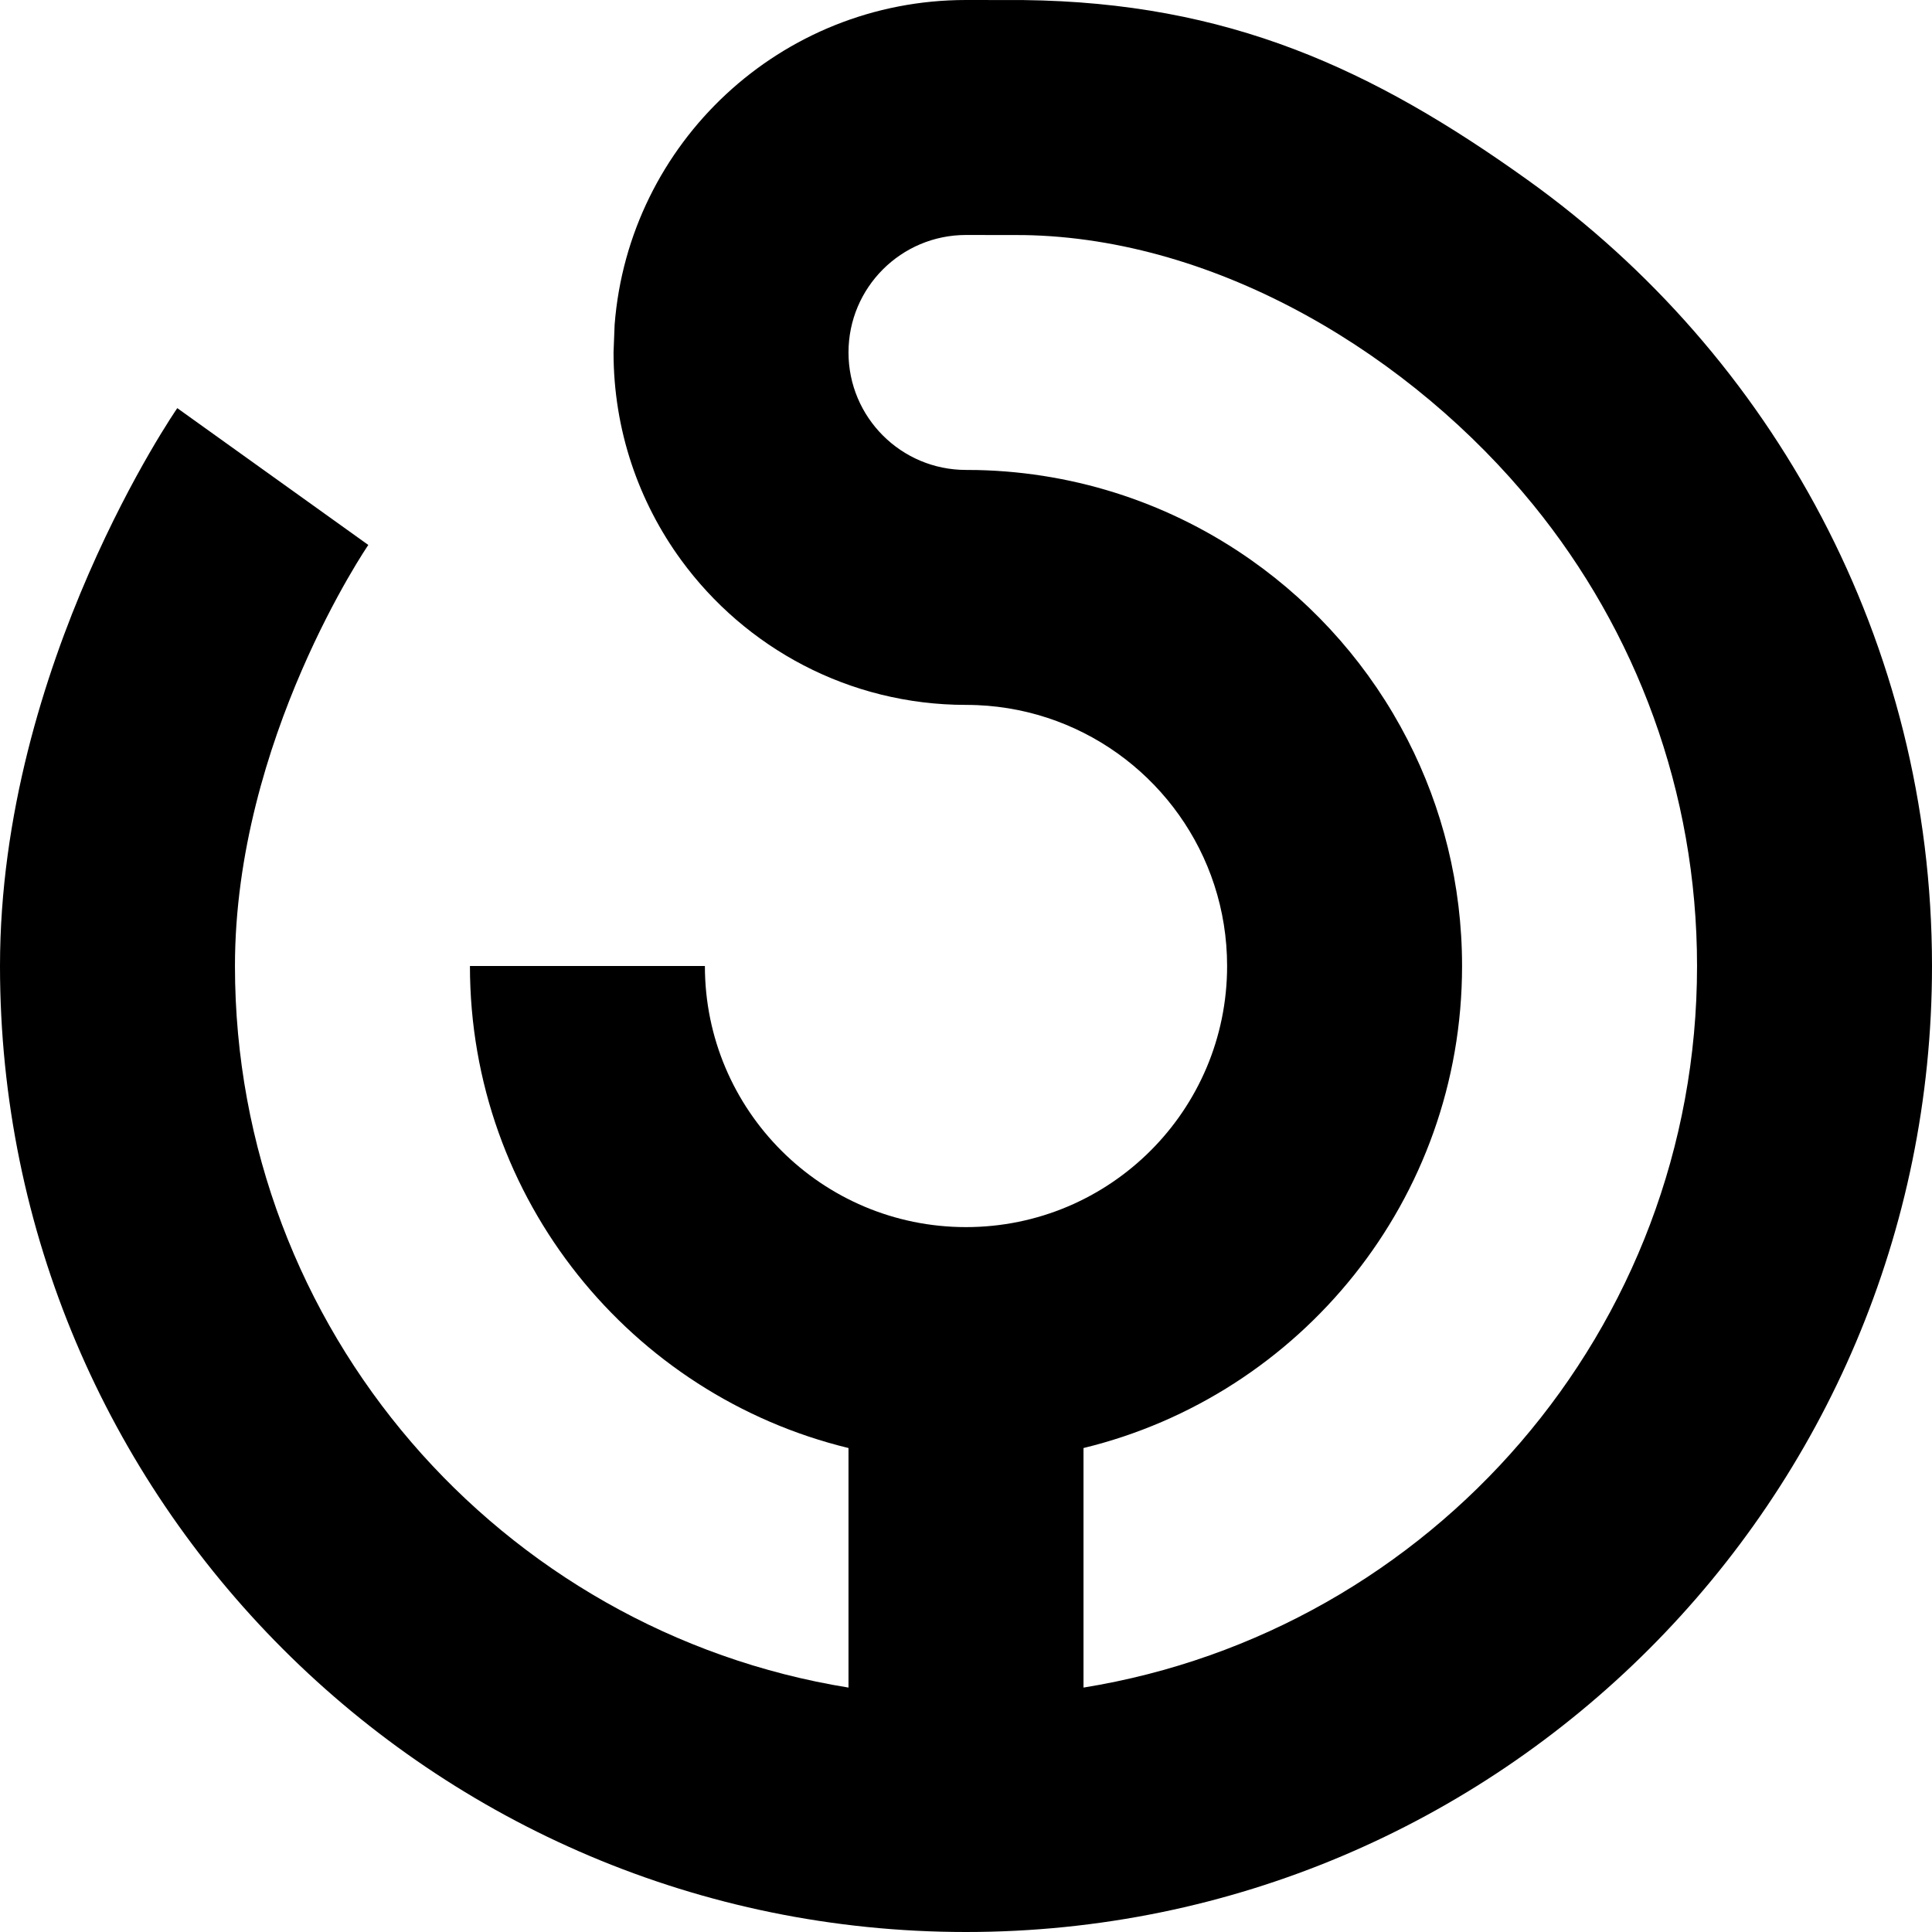
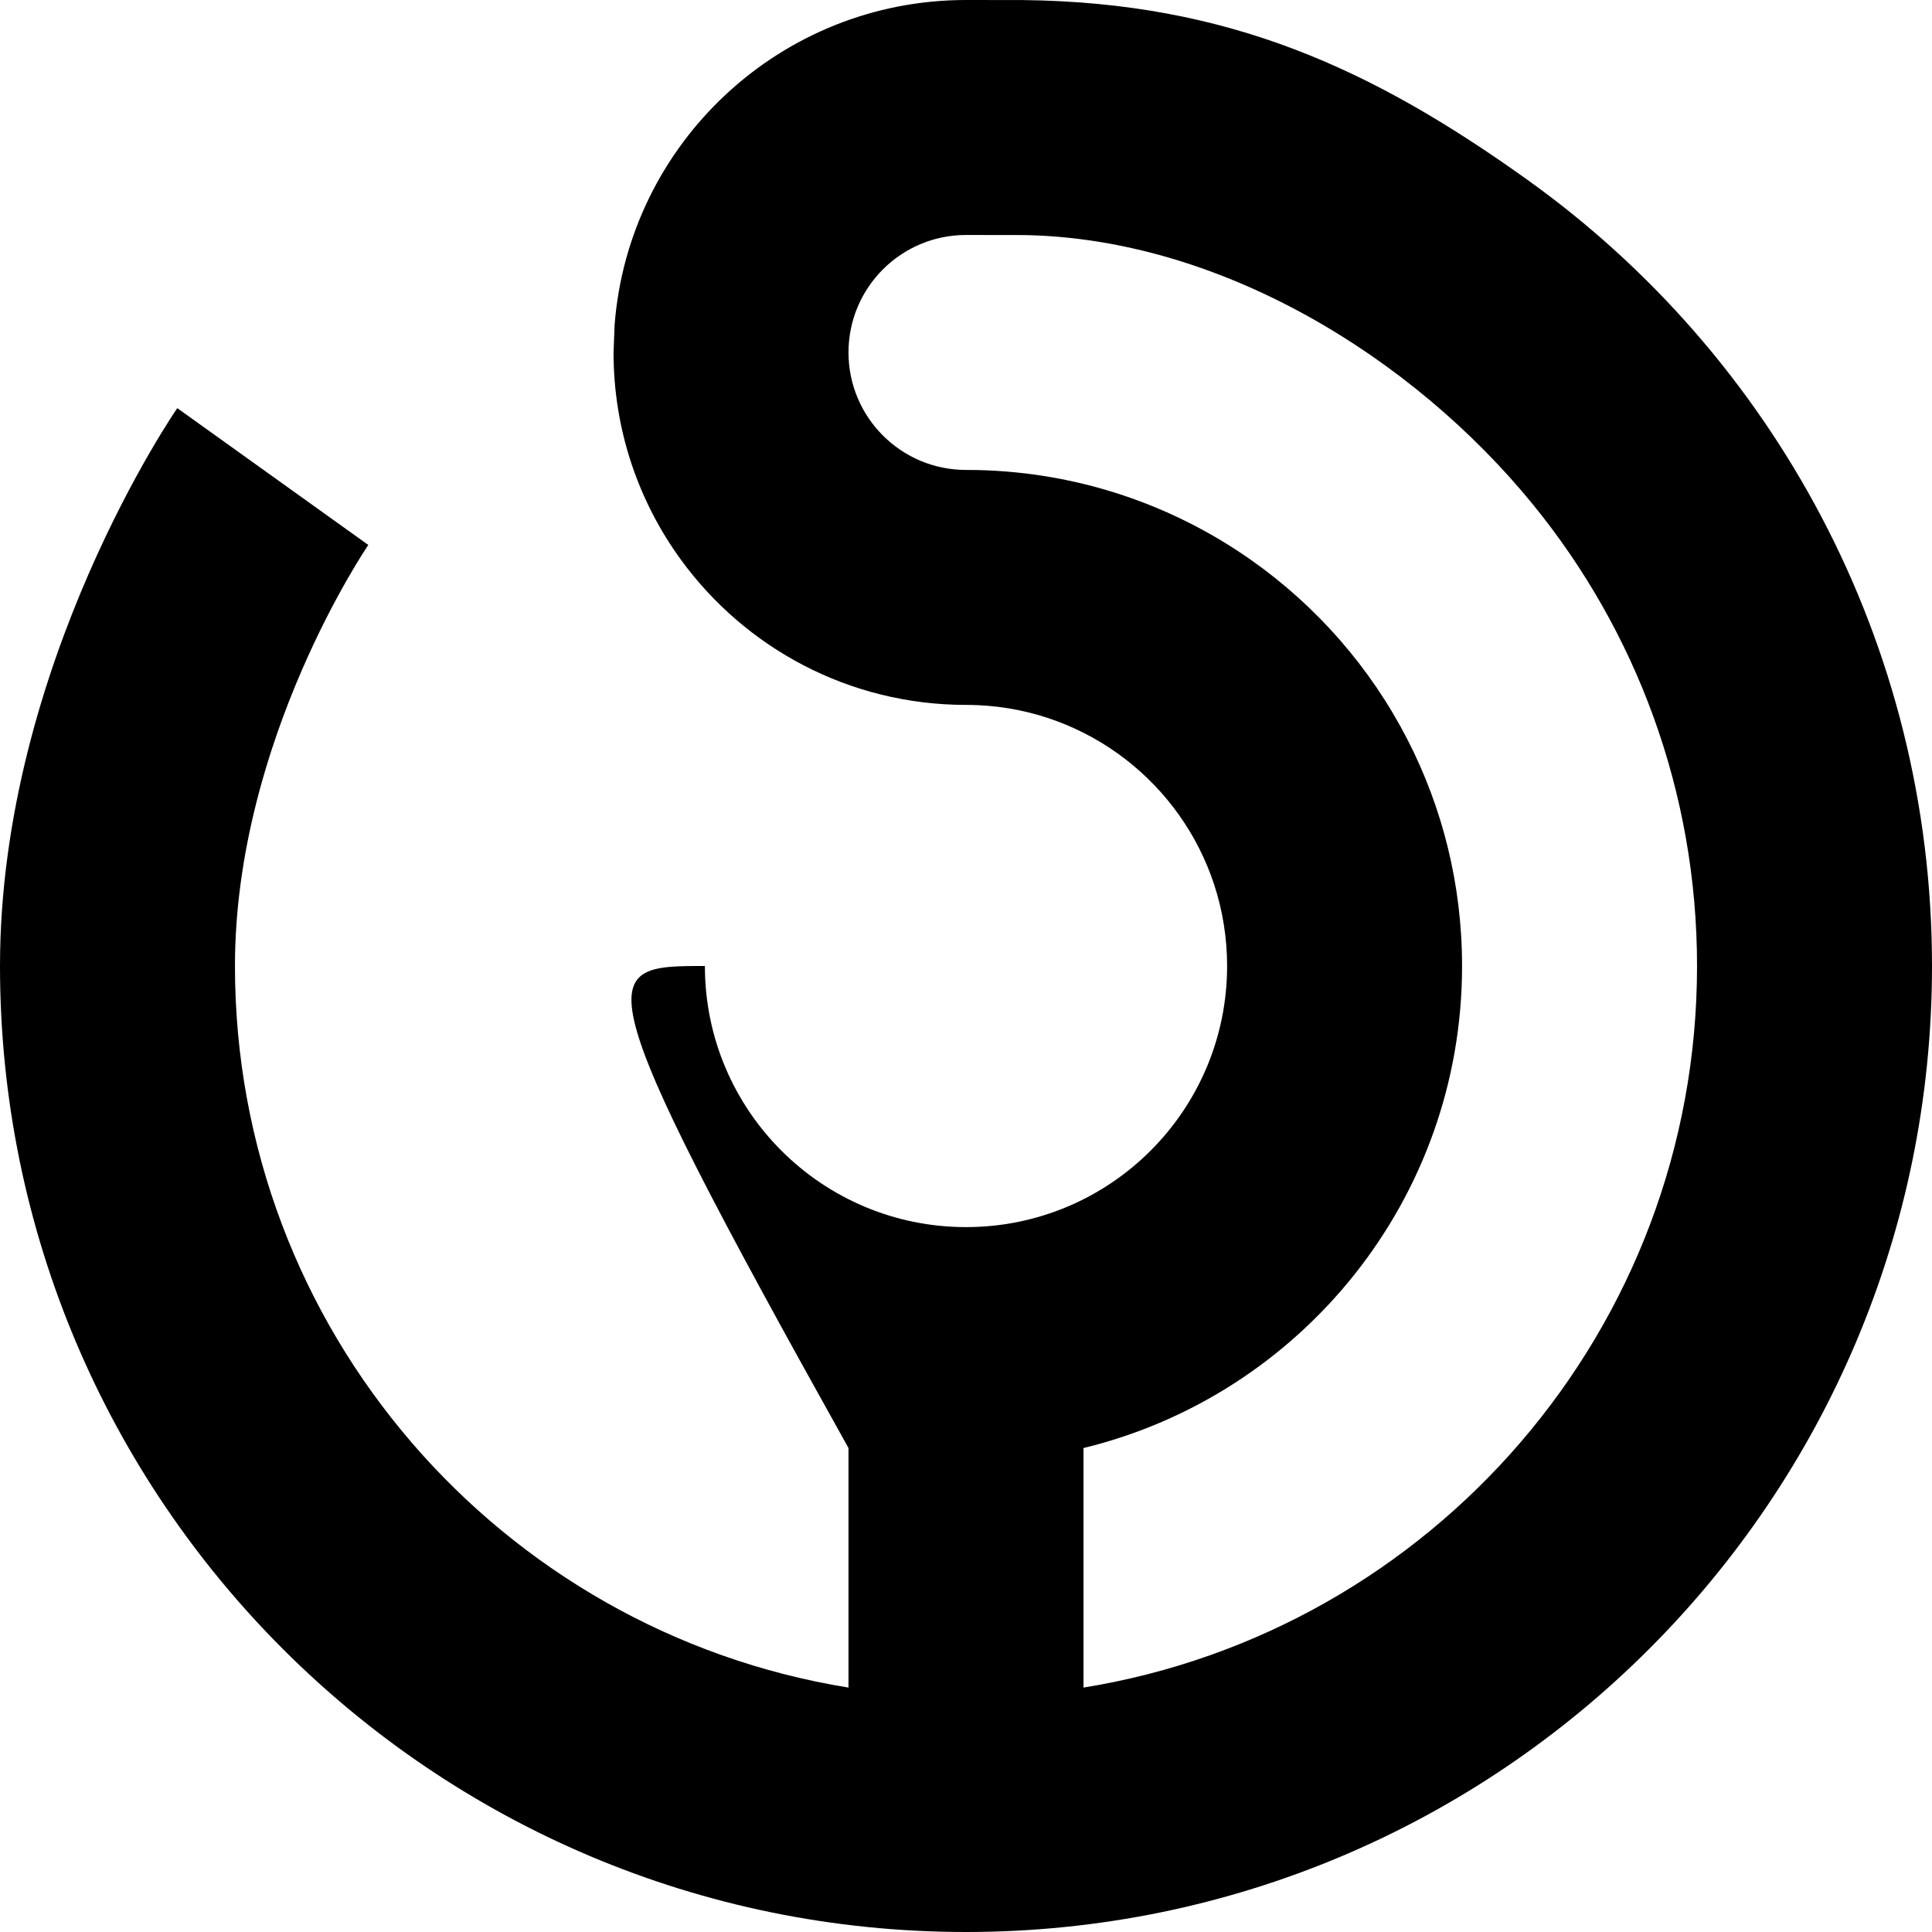
<svg xmlns="http://www.w3.org/2000/svg" width="88" height="88" viewBox="0 0 88 88" fill="none">
-   <path fill-rule="evenodd" clip-rule="evenodd" d="M44 88C19.7 88 0 68.3 0 44C-6.01026e-07 30.25 8.075 18.59 8.075 18.59L16.776 24.822C16.776 24.822 10.703 33.697 10.702 44C10.702 60.568 22.803 74.308 38.648 76.867L38.648 65.956C28.752 63.553 21.405 54.635 21.405 44C26.389 44 27.214 44 32.107 44C32.107 50.568 37.432 55.893 44 55.893C50.568 55.893 55.893 50.568 55.893 44C55.893 42.712 55.688 41.471 55.309 40.309C53.807 35.706 49.574 32.337 44.524 32.118C44.35 32.111 44.175 32.107 44 32.107C38.666 32.107 33.94 29.506 31.021 25.503C29.088 22.852 27.946 19.586 27.946 16.053L27.995 14.794C28.637 6.516 35.557 1.86687e-08 44 1.86687e-08C44.175 -5.02044e-06 46.445 0.001 46.619 0.003C55.961 0.112 62.507 3.132 69.584 8.199C80.734 16.181 88 29.242 88 44C88 68.3 68.3 88 44 88ZM49.352 76.867C65.197 74.307 77.298 60.568 77.298 44C77.298 36.04 74.504 28.732 69.844 23.003C64.323 16.215 55.514 10.844 46.619 10.707C46.445 10.704 44.175 10.703 44 10.703C41.045 10.703 38.648 13.098 38.648 16.053C38.648 19.009 41.045 21.405 44 21.405C44.175 21.405 44.35 21.407 44.524 21.41C49.154 21.516 53.44 23.014 56.979 25.503C59.973 27.607 62.432 30.419 64.114 33.697C65.7 36.787 66.595 40.288 66.595 44C66.595 54.635 59.247 63.553 49.352 65.956L49.352 76.867Z" fill="black" />
+   <path fill-rule="evenodd" clip-rule="evenodd" d="M44 88C19.7 88 0 68.3 0 44C-6.01026e-07 30.25 8.075 18.59 8.075 18.59L16.776 24.822C16.776 24.822 10.703 33.697 10.702 44C10.702 60.568 22.803 74.308 38.648 76.867L38.648 65.956C26.389 44 27.214 44 32.107 44C32.107 50.568 37.432 55.893 44 55.893C50.568 55.893 55.893 50.568 55.893 44C55.893 42.712 55.688 41.471 55.309 40.309C53.807 35.706 49.574 32.337 44.524 32.118C44.35 32.111 44.175 32.107 44 32.107C38.666 32.107 33.94 29.506 31.021 25.503C29.088 22.852 27.946 19.586 27.946 16.053L27.995 14.794C28.637 6.516 35.557 1.86687e-08 44 1.86687e-08C44.175 -5.02044e-06 46.445 0.001 46.619 0.003C55.961 0.112 62.507 3.132 69.584 8.199C80.734 16.181 88 29.242 88 44C88 68.3 68.3 88 44 88ZM49.352 76.867C65.197 74.307 77.298 60.568 77.298 44C77.298 36.04 74.504 28.732 69.844 23.003C64.323 16.215 55.514 10.844 46.619 10.707C46.445 10.704 44.175 10.703 44 10.703C41.045 10.703 38.648 13.098 38.648 16.053C38.648 19.009 41.045 21.405 44 21.405C44.175 21.405 44.35 21.407 44.524 21.41C49.154 21.516 53.44 23.014 56.979 25.503C59.973 27.607 62.432 30.419 64.114 33.697C65.7 36.787 66.595 40.288 66.595 44C66.595 54.635 59.247 63.553 49.352 65.956L49.352 76.867Z" fill="black" />
</svg>